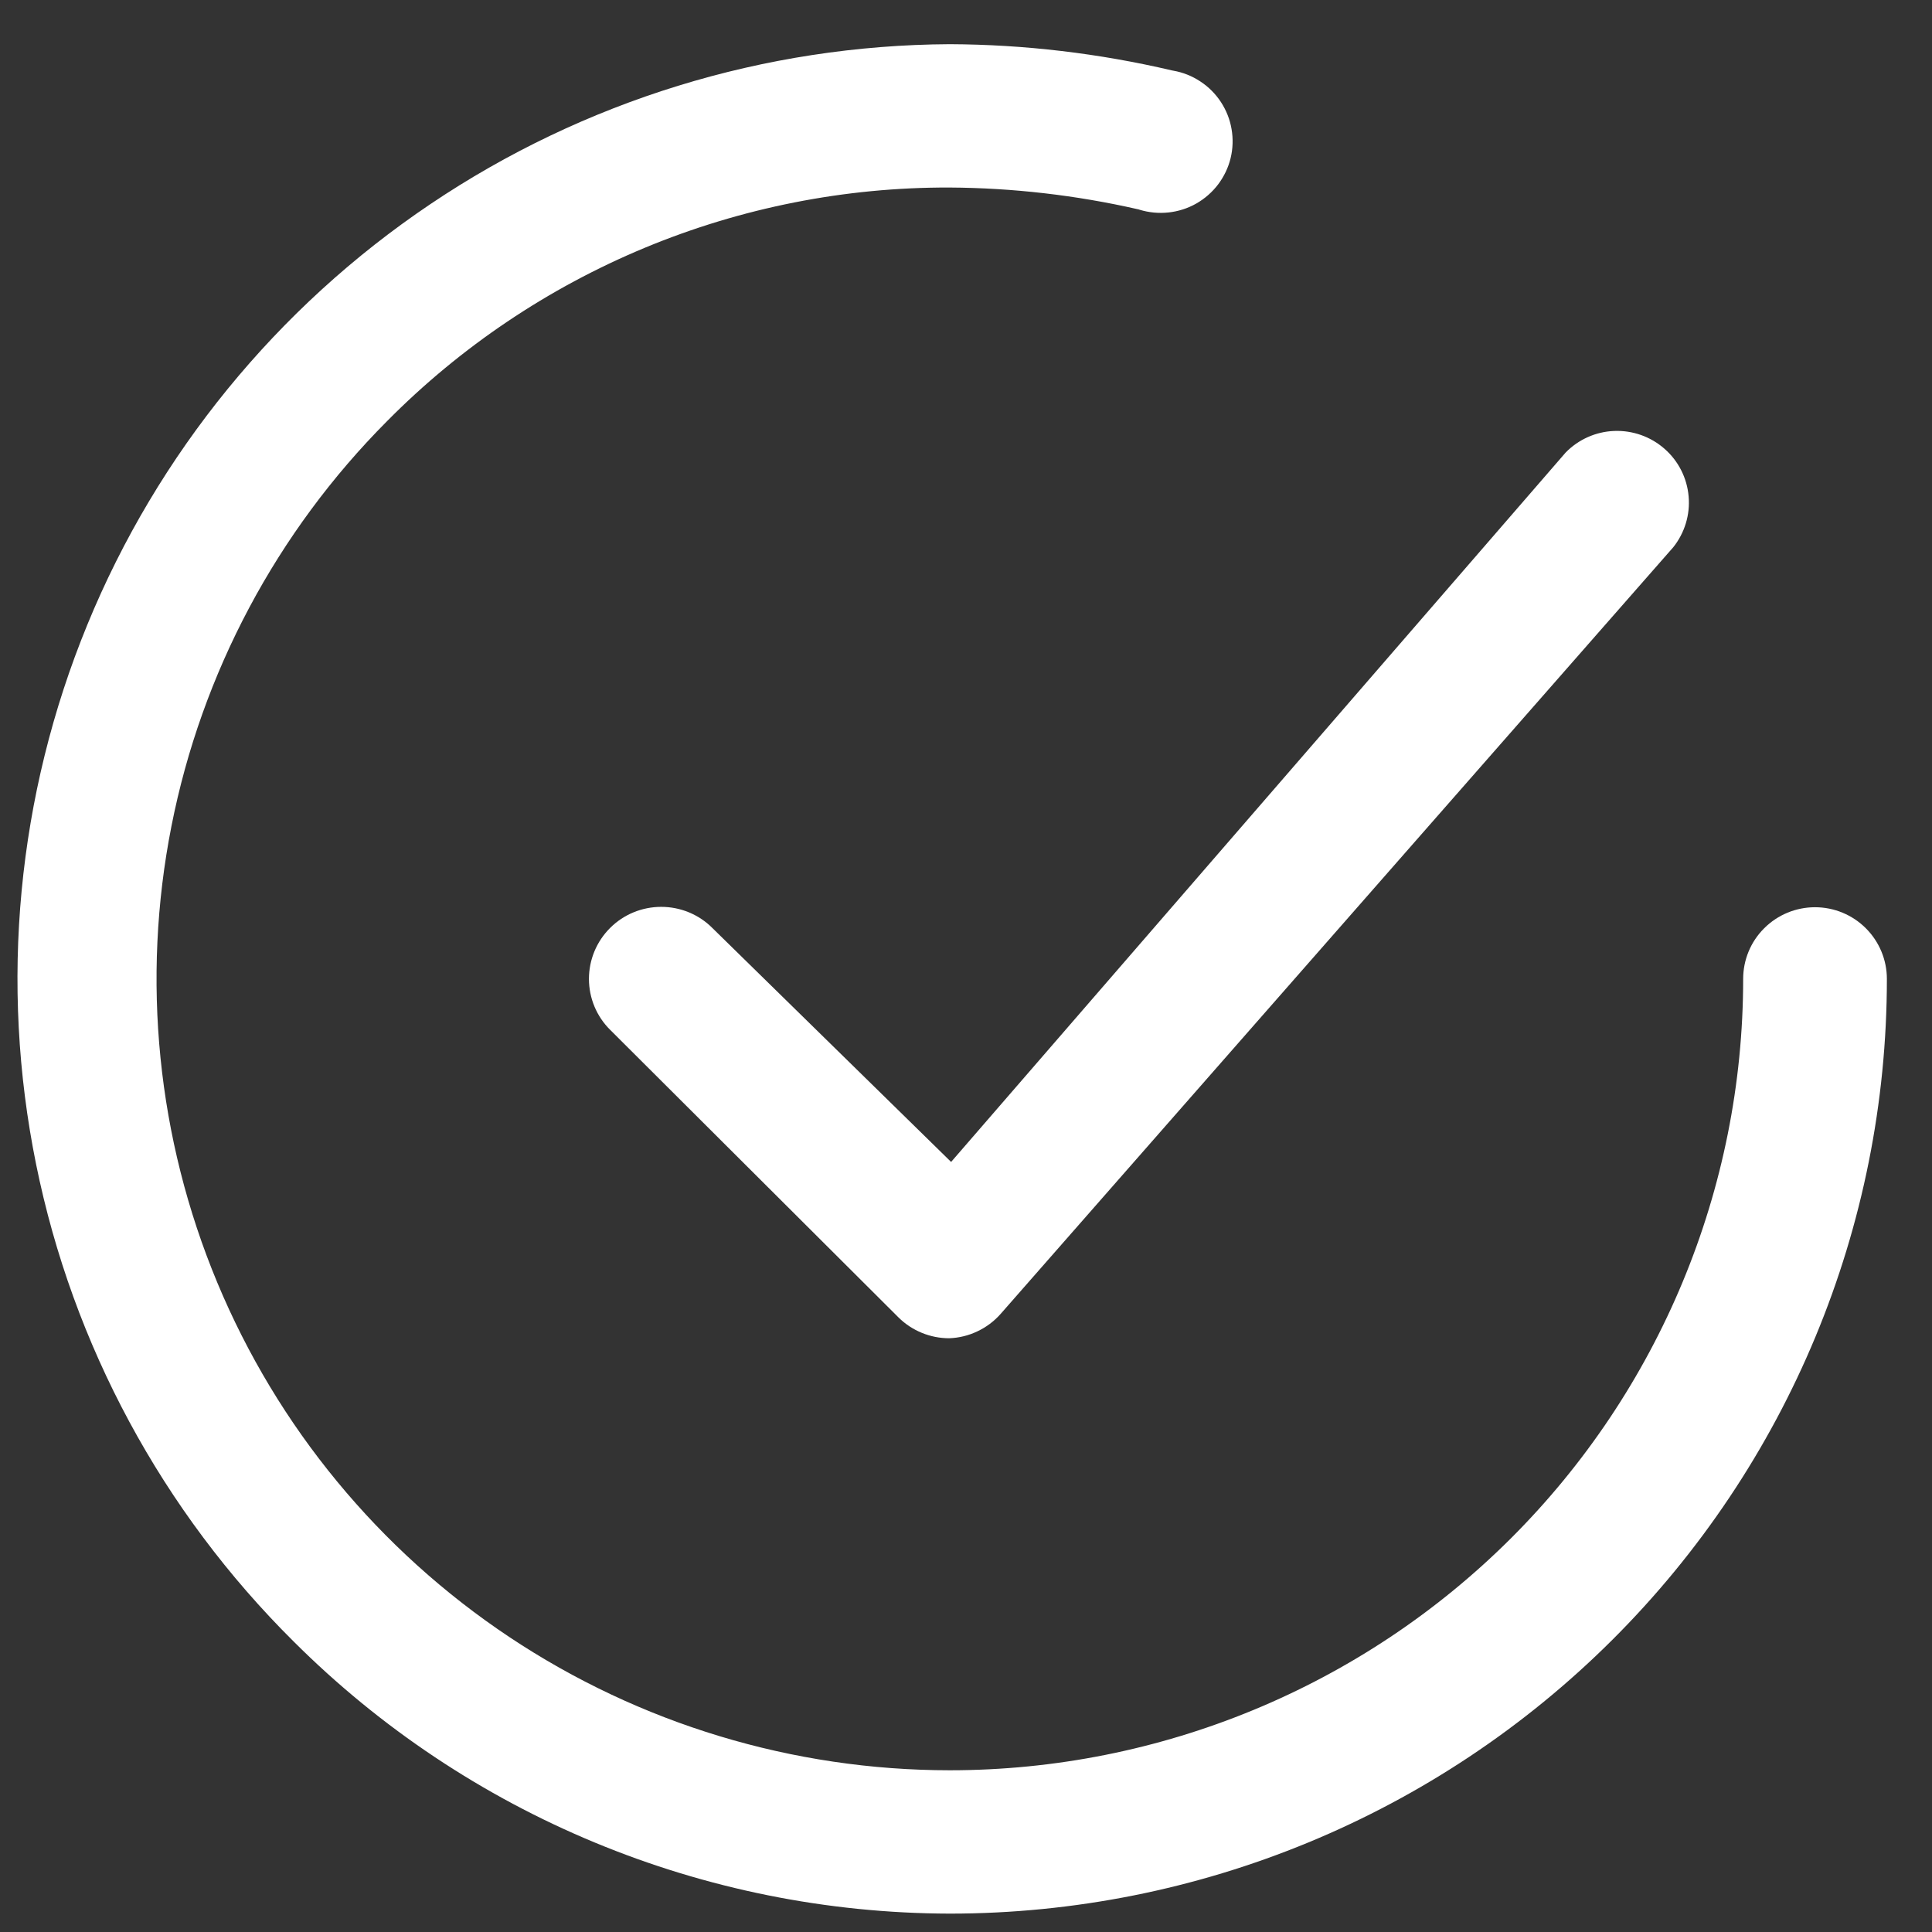
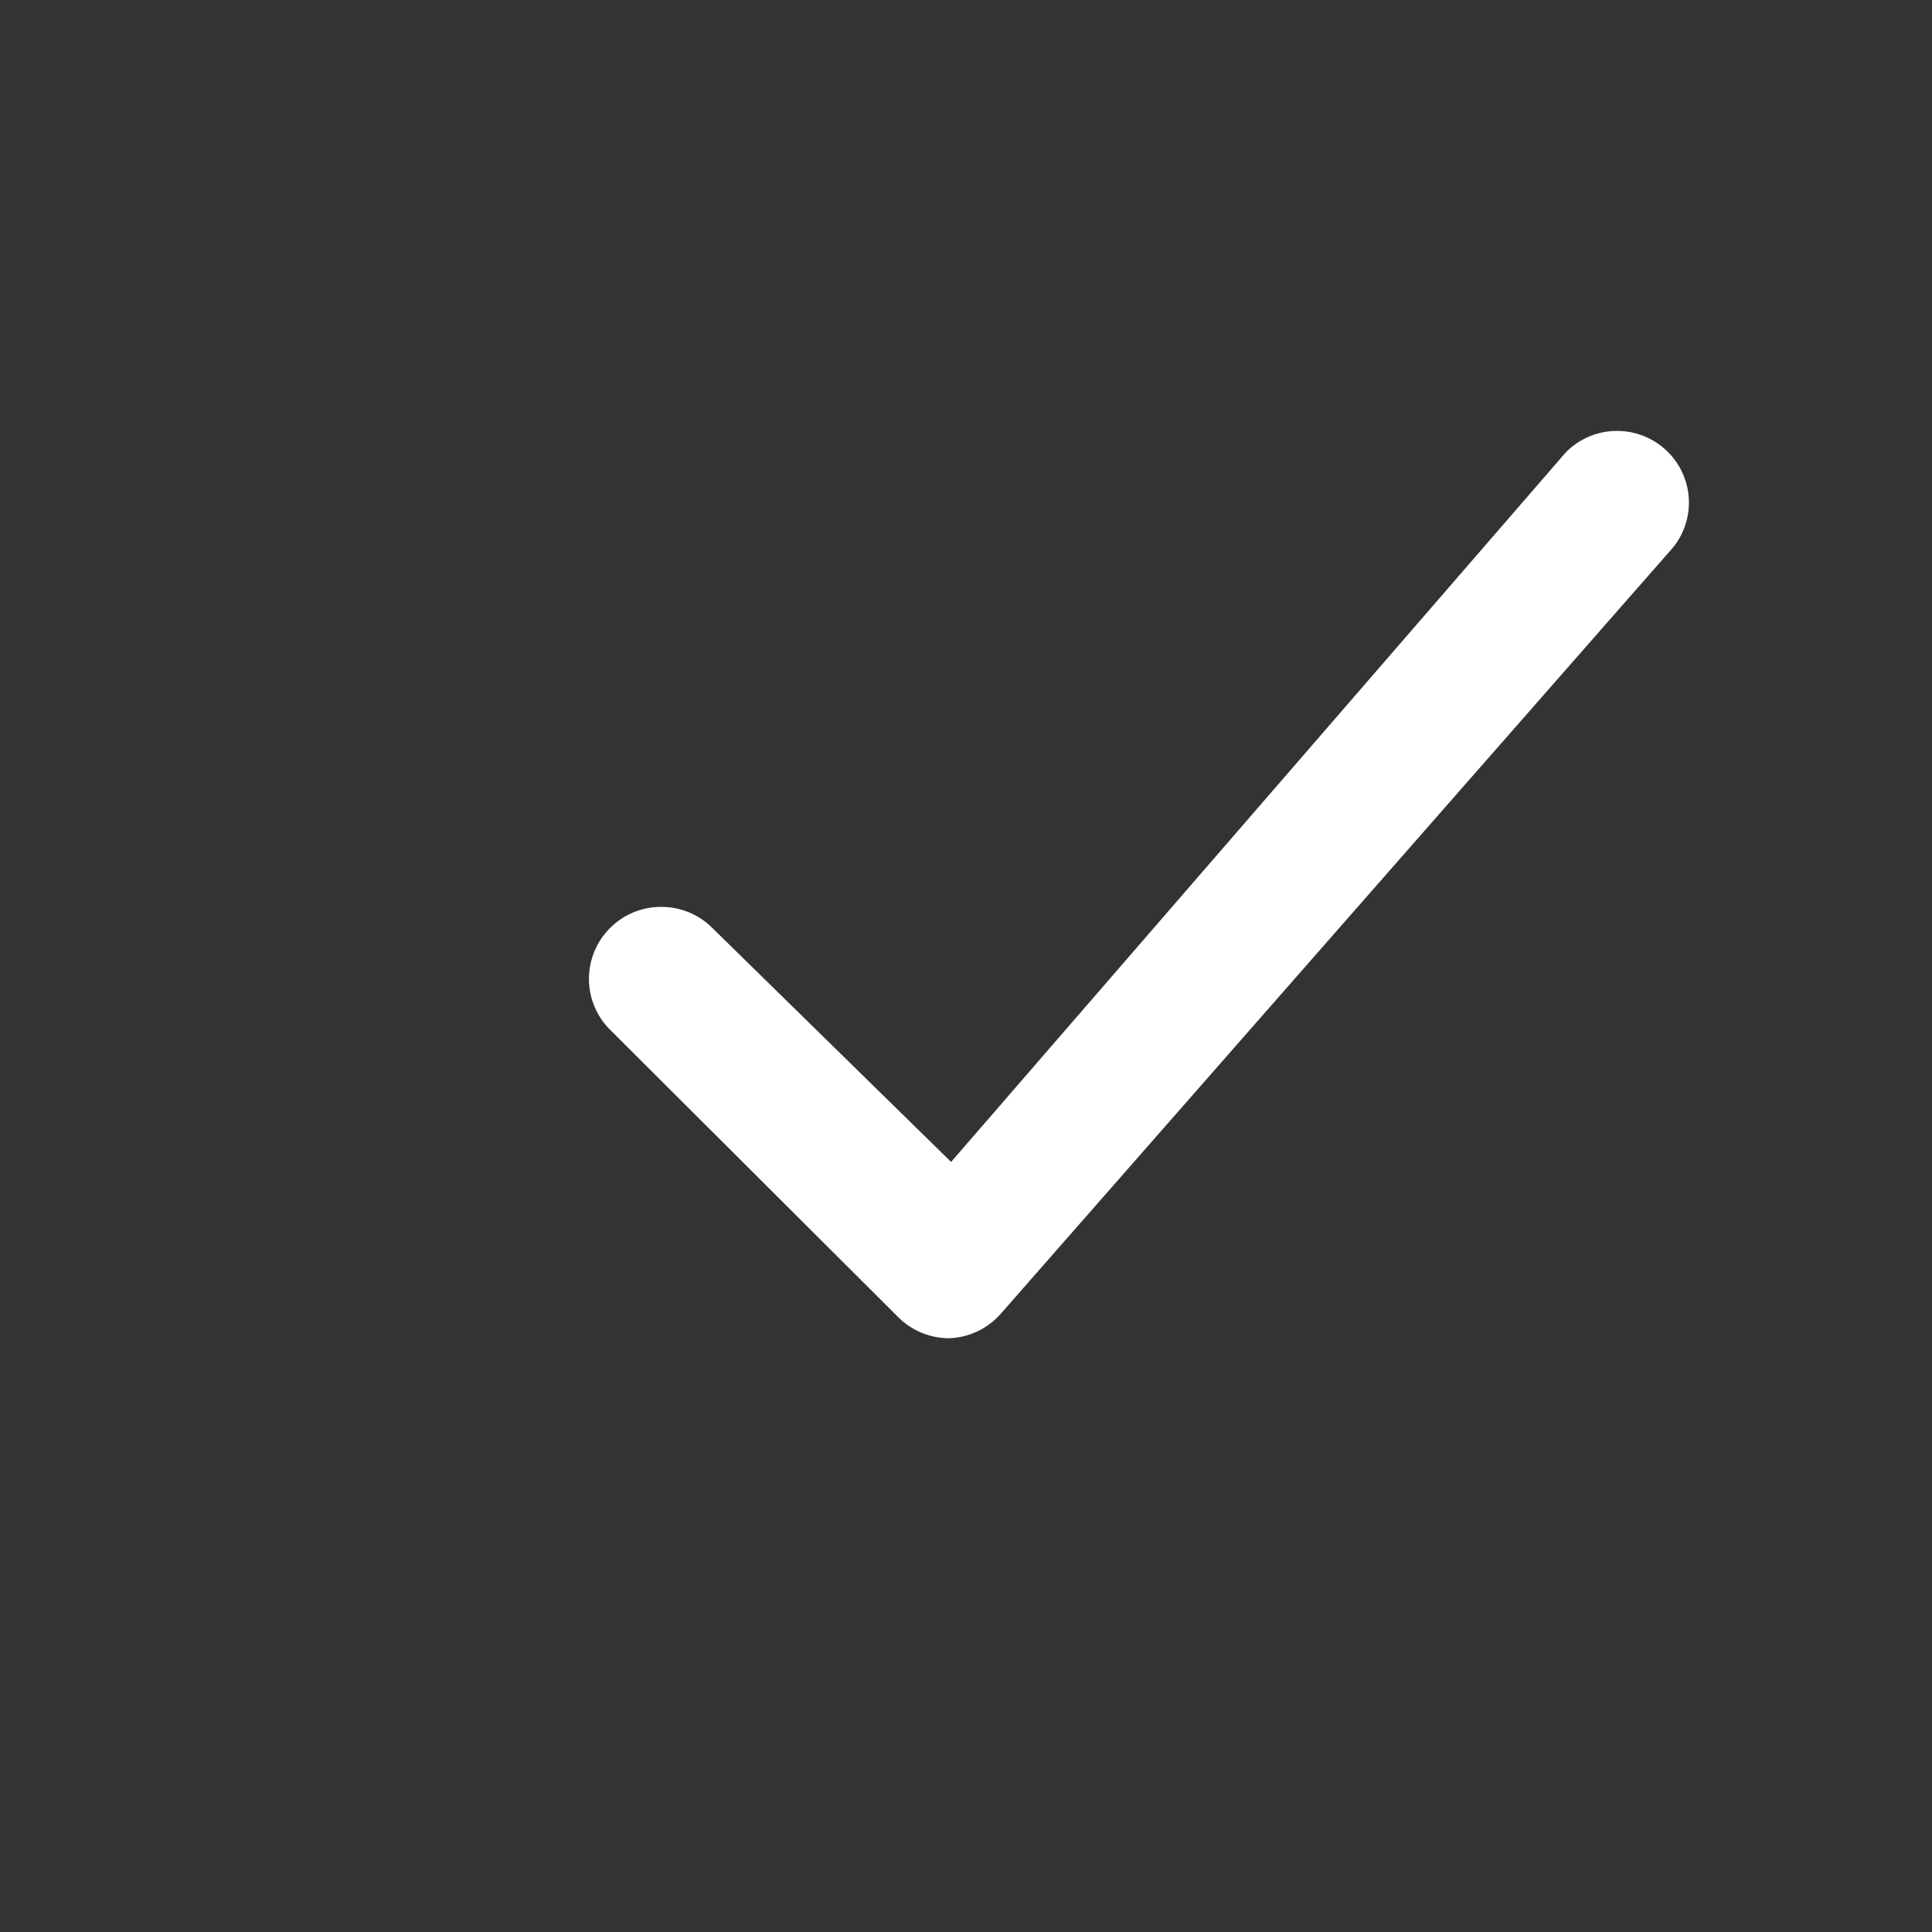
<svg xmlns="http://www.w3.org/2000/svg" width="31" height="31" viewBox="0 0 31 31" fill="none">
  <rect x="0" y="0" width="31" height="31" fill="#333333" stroke="none" />
  <path d="M11.429 14.889L11.432 14.892L15.261 18.644L25.122 7.261C25.327 7.051 25.605 6.927 25.898 6.915C26.195 6.903 26.485 7.005 26.708 7.201C26.931 7.396 27.07 7.67 27.095 7.966C27.121 8.258 27.032 8.55 26.849 8.78L16.056 21.082C15.951 21.201 15.824 21.296 15.681 21.363C15.54 21.43 15.387 21.467 15.231 21.473C15.081 21.473 14.932 21.444 14.793 21.387C14.653 21.33 14.525 21.246 14.417 21.139L9.79 16.524C9.572 16.308 9.45 16.014 9.45 15.707C9.45 15.4 9.572 15.106 9.79 14.889C10.007 14.672 10.302 14.551 10.61 14.551C10.917 14.551 11.212 14.672 11.429 14.889Z" fill="white" />
-   <path d="M25.871 26.312C23.051 29.125 19.227 30.705 15.239 30.705C11.29 30.696 7.505 29.126 4.713 26.34C2.607 24.251 1.168 21.586 0.579 18.681C-0.01 15.777 0.276 12.764 1.402 10.022C2.528 7.28 4.444 4.932 6.906 3.275C9.369 1.617 12.268 0.725 15.238 0.709C16.439 0.714 17.636 0.856 18.805 1.13L18.826 1.134C18.981 1.161 19.129 1.22 19.26 1.307C19.392 1.393 19.504 1.506 19.59 1.637C19.676 1.769 19.735 1.916 19.761 2.071C19.788 2.226 19.783 2.384 19.746 2.537C19.709 2.69 19.64 2.833 19.546 2.958C19.451 3.084 19.331 3.188 19.195 3.266C19.058 3.344 18.906 3.392 18.75 3.409C18.593 3.426 18.435 3.411 18.284 3.365L18.27 3.36L18.256 3.357C17.266 3.132 16.254 3.015 15.239 3.009C13.56 3.003 11.897 3.332 10.348 3.975C8.798 4.619 7.392 5.564 6.213 6.755C4.441 8.534 3.236 10.796 2.751 13.256C2.266 15.717 2.522 18.265 3.487 20.581C4.452 22.897 6.083 24.875 8.174 26.268C10.265 27.66 12.723 28.404 15.238 28.405C18.615 28.405 21.853 27.067 24.241 24.686C26.628 22.304 27.97 19.075 27.97 15.707C27.97 15.402 28.091 15.109 28.308 14.894C28.524 14.678 28.817 14.557 29.123 14.557C29.429 14.557 29.722 14.678 29.938 14.894C30.154 15.109 30.276 15.402 30.276 15.707C30.276 19.685 28.692 23.499 25.871 26.312Z" fill="white" />
</svg>